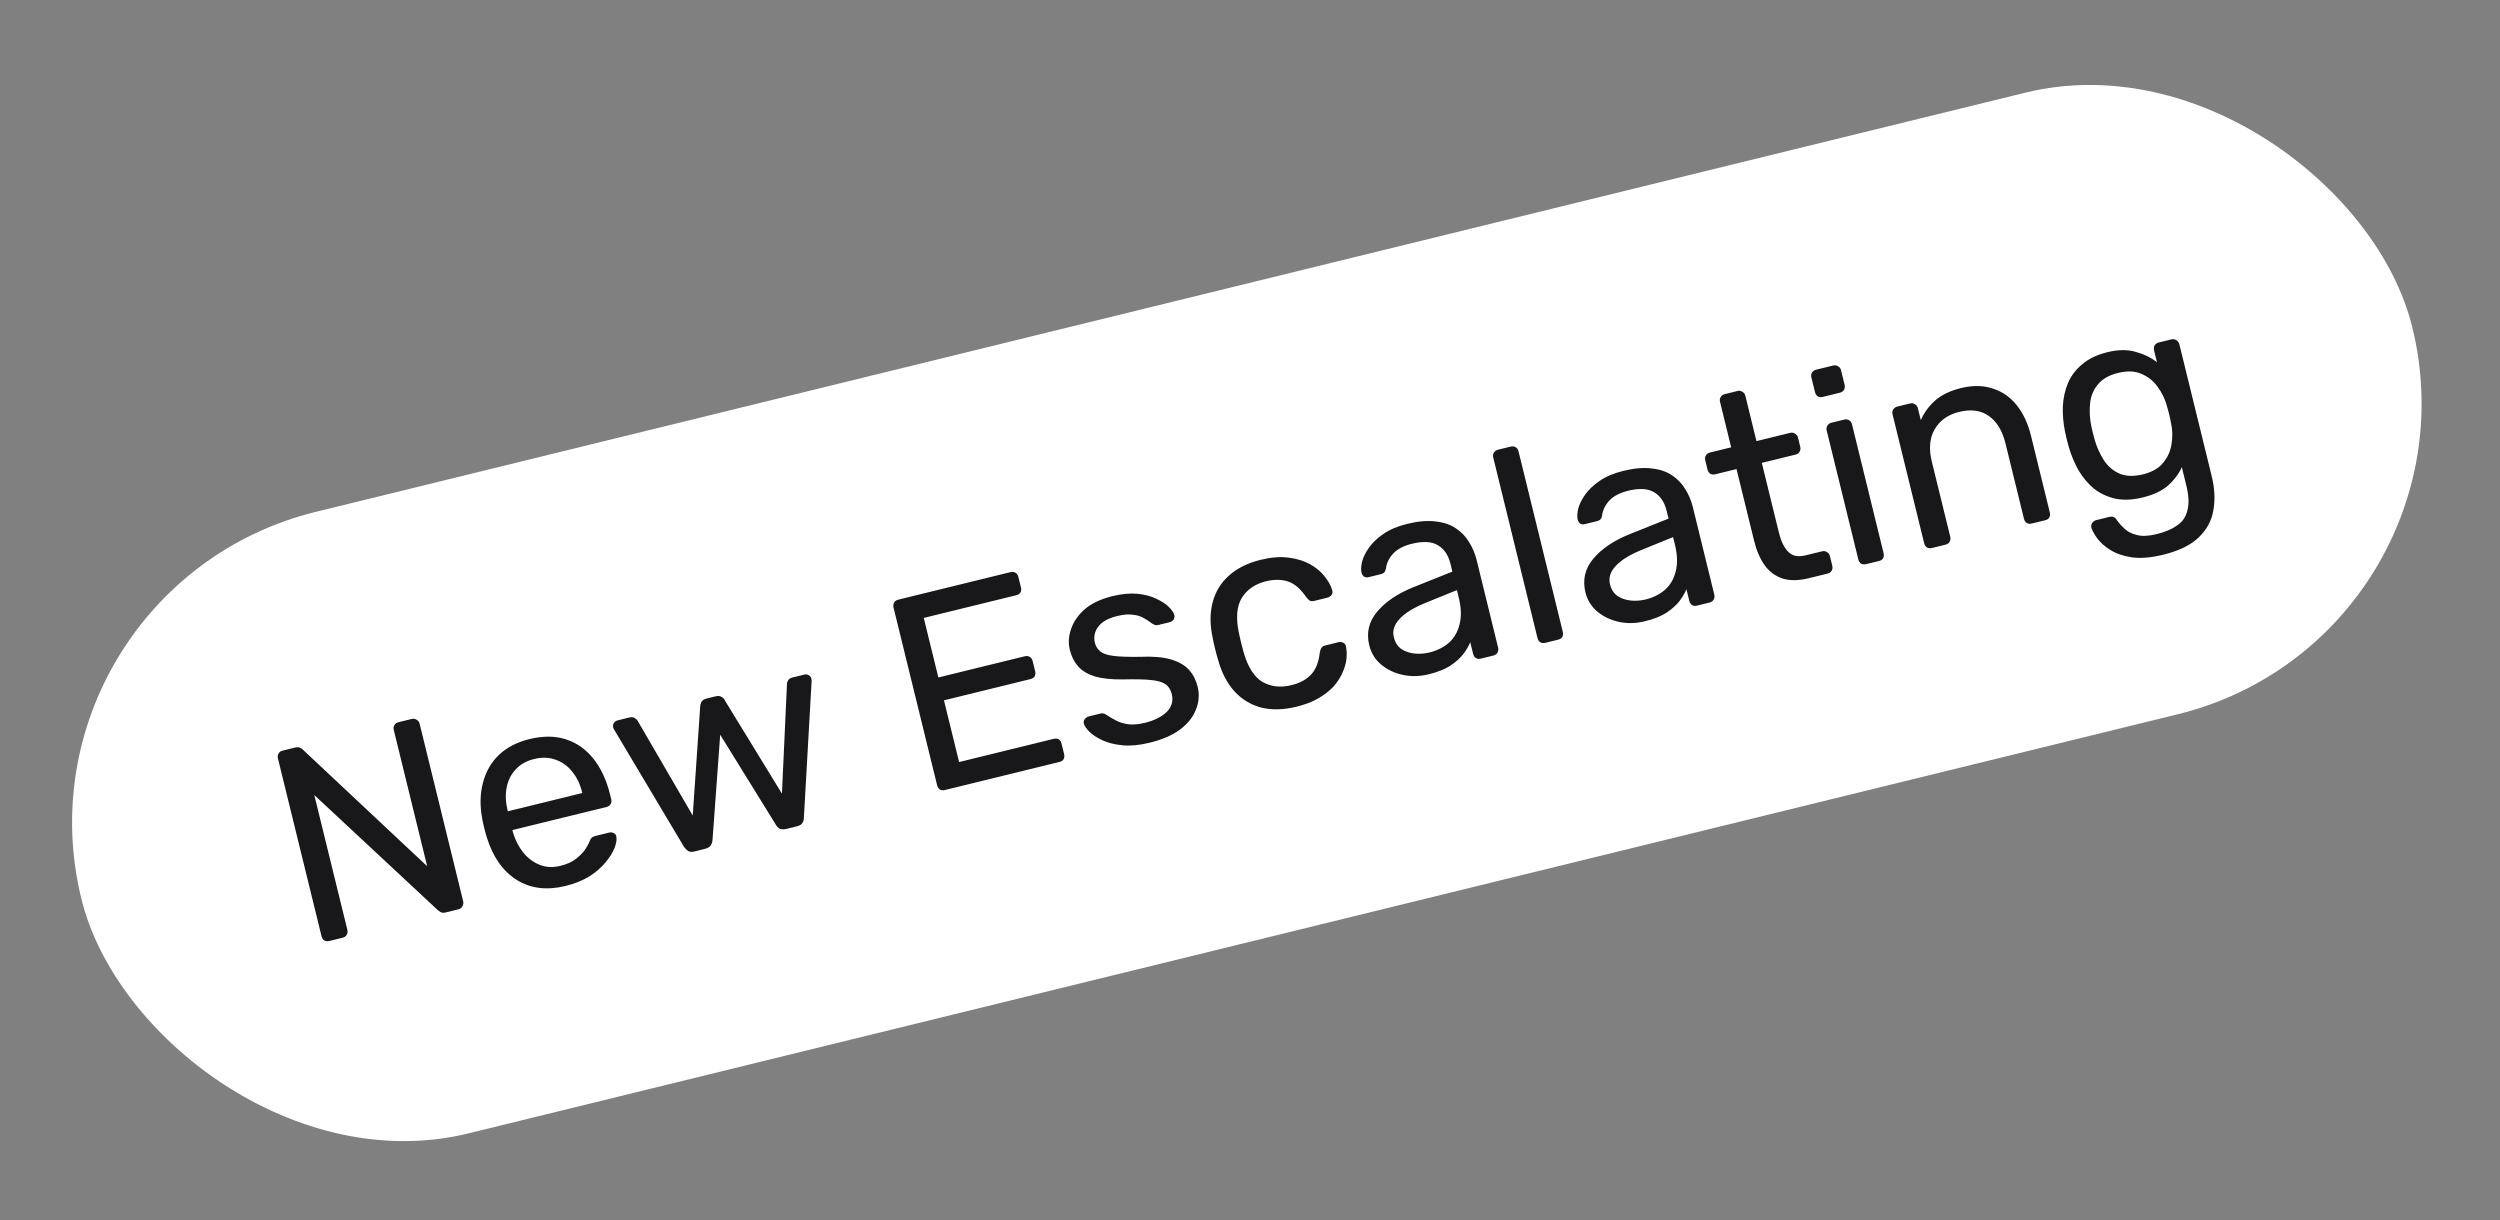
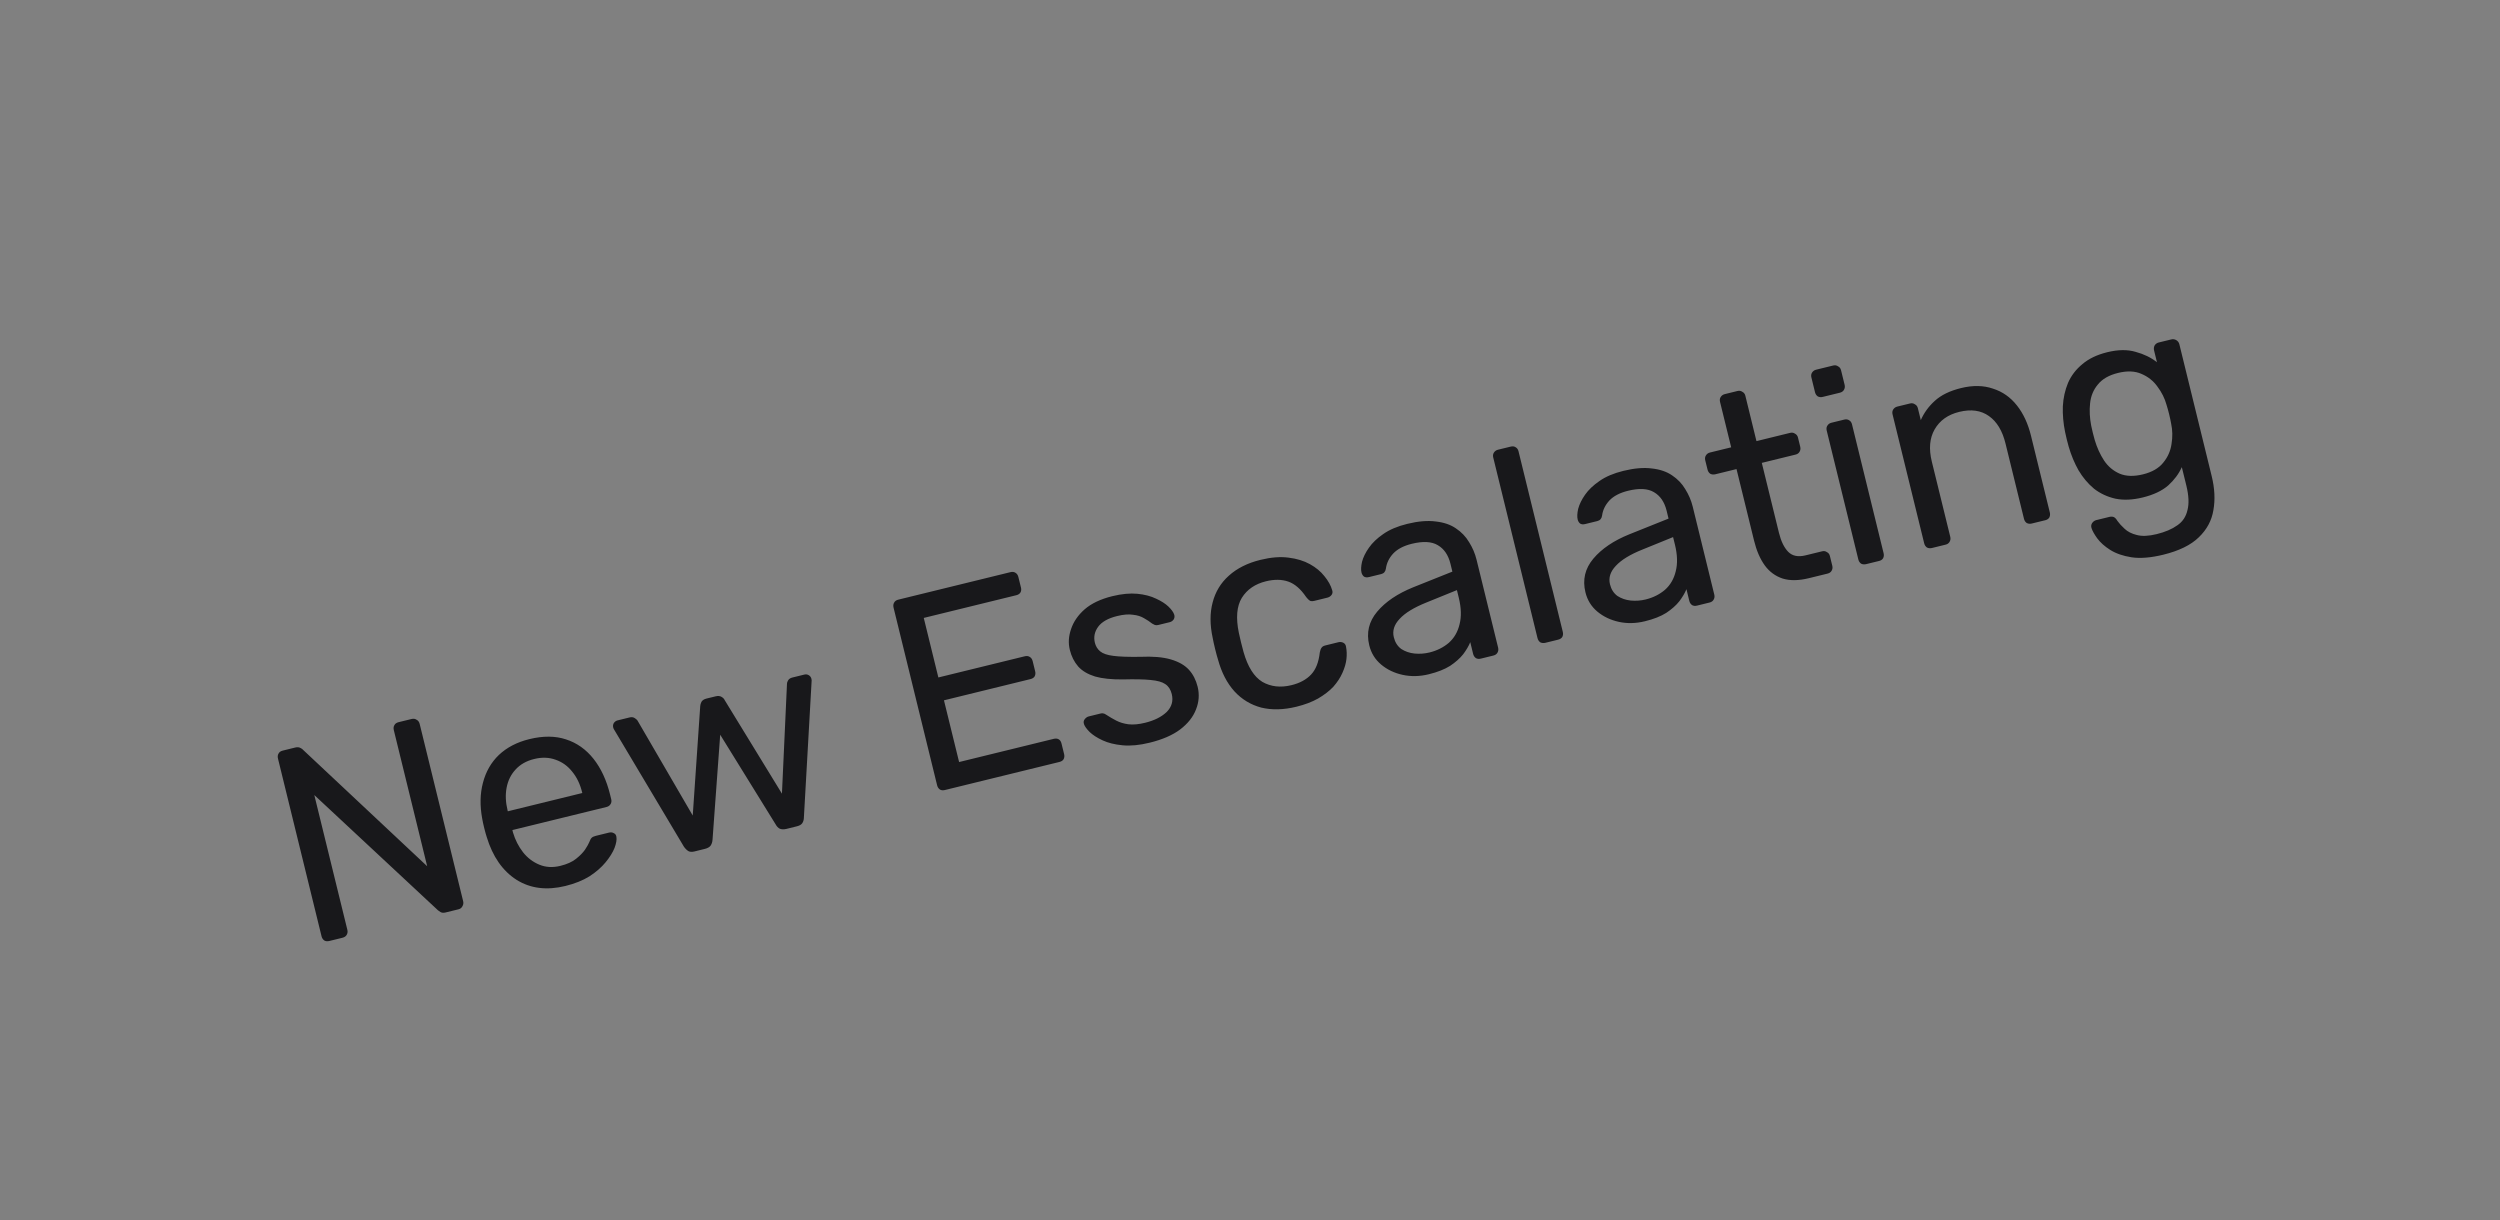
<svg xmlns="http://www.w3.org/2000/svg" width="125" height="61" viewBox="0 0 125 61" fill="none">
  <rect x="0" y="0" width="125" height="61" fill="#808080" stroke="none" />
-   <rect x="0.258" y="29.401" width="120" height="32" rx="16" transform="rotate(-13.777 0.258 29.401)" fill="white" />
  <path d="M16.466 47.049C16.367 47.073 16.283 47.065 16.215 47.024C16.145 46.974 16.099 46.903 16.077 46.813L13.9 37.934C13.875 37.834 13.884 37.75 13.925 37.682C13.963 37.606 14.033 37.555 14.133 37.531L14.758 37.377C14.867 37.35 14.955 37.358 15.023 37.399C15.088 37.431 15.129 37.459 15.145 37.484L21.359 43.312L19.692 36.513C19.668 36.413 19.676 36.33 19.717 36.262C19.756 36.185 19.825 36.135 19.925 36.11L20.578 35.95C20.677 35.926 20.762 35.939 20.832 35.989C20.909 36.028 20.959 36.097 20.984 36.197L23.158 45.062C23.18 45.153 23.167 45.237 23.119 45.316C23.08 45.393 23.016 45.443 22.925 45.465L22.272 45.625C22.173 45.649 22.089 45.641 22.021 45.6C21.963 45.557 21.922 45.528 21.899 45.515L15.715 39.752L17.369 46.496C17.391 46.587 17.378 46.671 17.33 46.75C17.289 46.818 17.219 46.864 17.119 46.889L16.466 47.049ZM28.266 44.3C27.332 44.528 26.519 44.425 25.826 43.99C25.131 43.545 24.634 42.831 24.335 41.847C24.297 41.731 24.256 41.583 24.211 41.402C24.164 41.211 24.131 41.056 24.111 40.936C23.99 40.284 24.002 39.685 24.147 39.14C24.29 38.586 24.555 38.122 24.944 37.748C25.342 37.372 25.849 37.108 26.465 36.957C27.154 36.788 27.766 36.792 28.299 36.969C28.841 37.143 29.301 37.468 29.677 37.943C30.052 38.417 30.328 39.013 30.504 39.729L30.561 39.96C30.585 40.06 30.572 40.145 30.522 40.215C30.481 40.282 30.415 40.327 30.324 40.35L25.62 41.503C25.622 41.512 25.627 41.53 25.633 41.558C25.64 41.585 25.645 41.607 25.65 41.626C25.759 41.993 25.926 42.322 26.151 42.612C26.374 42.894 26.646 43.101 26.967 43.234C27.288 43.367 27.638 43.387 28.019 43.293C28.346 43.213 28.605 43.097 28.798 42.944C28.991 42.791 29.142 42.639 29.249 42.487C29.353 42.327 29.421 42.21 29.451 42.135C29.503 41.997 29.55 41.914 29.591 41.884C29.63 41.846 29.699 41.815 29.798 41.79L30.451 41.63C30.542 41.608 30.621 41.617 30.689 41.658C30.763 41.688 30.807 41.75 30.82 41.843C30.845 41.981 30.813 42.166 30.726 42.399C30.637 42.623 30.488 42.861 30.281 43.113C30.074 43.366 29.805 43.6 29.474 43.816C29.14 44.023 28.737 44.184 28.266 44.3ZM25.39 40.565L29.115 39.651L29.105 39.611C29.005 39.203 28.839 38.859 28.608 38.58C28.385 38.298 28.11 38.101 27.785 37.988C27.457 37.867 27.099 37.854 26.709 37.95C26.319 38.045 26.007 38.223 25.773 38.482C25.545 38.73 25.398 39.03 25.331 39.383C25.263 39.736 25.28 40.116 25.38 40.524L25.39 40.565ZM34.717 42.574C34.599 42.602 34.502 42.597 34.425 42.559C34.346 42.511 34.27 42.438 34.199 42.34L30.721 36.505C30.692 36.464 30.671 36.421 30.66 36.375C30.64 36.294 30.651 36.219 30.692 36.151C30.742 36.081 30.803 36.038 30.876 36.02L31.474 35.873C31.574 35.849 31.657 35.857 31.725 35.898C31.793 35.939 31.841 35.98 31.871 36.021L34.637 40.777L35.011 35.308C35.014 35.24 35.035 35.168 35.073 35.091C35.121 35.012 35.204 34.958 35.322 34.929L35.784 34.816C35.902 34.787 36.001 34.797 36.08 34.845C36.159 34.892 36.21 34.947 36.235 35.008L39.097 39.683L39.349 34.187C39.347 34.139 39.367 34.082 39.408 34.014C39.449 33.946 39.519 33.9 39.619 33.876L40.217 33.729C40.299 33.709 40.373 33.72 40.441 33.761C40.509 33.802 40.553 33.863 40.572 33.945C40.584 33.99 40.586 34.038 40.579 34.087L40.195 40.87C40.194 40.985 40.166 41.084 40.109 41.165C40.059 41.235 39.97 41.285 39.843 41.316L39.313 41.447C39.195 41.475 39.089 41.473 38.994 41.438C38.906 41.393 38.835 41.319 38.781 41.217L36.01 36.736L35.626 41.99C35.617 42.108 35.583 42.207 35.526 42.288C35.467 42.361 35.374 42.412 35.247 42.443L34.717 42.574ZM47.246 39.501C47.146 39.526 47.062 39.517 46.995 39.476C46.925 39.426 46.879 39.356 46.856 39.265L44.679 30.386C44.655 30.287 44.663 30.203 44.704 30.135C44.743 30.058 44.812 30.008 44.912 29.983L50.528 28.606C50.627 28.582 50.712 28.595 50.782 28.645C50.85 28.686 50.896 28.756 50.92 28.856L51.047 29.373C51.072 29.472 51.063 29.556 51.022 29.624C50.981 29.692 50.911 29.738 50.811 29.762L46.188 30.896L46.918 33.873L51.242 32.813C51.342 32.789 51.427 32.802 51.497 32.852C51.564 32.893 51.611 32.963 51.635 33.063L51.758 33.566C51.781 33.657 51.772 33.74 51.733 33.817C51.692 33.885 51.622 33.931 51.522 33.955L47.198 35.016L47.955 38.102L52.687 36.942C52.787 36.917 52.87 36.926 52.938 36.967C53.006 37.008 53.052 37.078 53.076 37.178L53.206 37.708C53.229 37.799 53.22 37.883 53.181 37.959C53.141 38.027 53.07 38.073 52.97 38.098L47.246 39.501ZM57.483 37.135C56.976 37.26 56.525 37.303 56.131 37.265C55.737 37.227 55.405 37.145 55.134 37.019C54.863 36.894 54.646 36.755 54.484 36.602C54.331 36.447 54.236 36.317 54.201 36.21C54.167 36.113 54.18 36.028 54.239 35.956C54.298 35.884 54.364 35.839 54.437 35.821L55.035 35.674C55.089 35.661 55.132 35.66 55.164 35.672C55.202 35.672 55.257 35.697 55.327 35.747C55.475 35.845 55.638 35.94 55.814 36.031C55.99 36.122 56.193 36.183 56.421 36.214C56.659 36.242 56.936 36.217 57.254 36.139C57.716 36.026 58.075 35.846 58.332 35.601C58.587 35.346 58.672 35.047 58.588 34.702C58.532 34.476 58.424 34.31 58.264 34.205C58.113 34.098 57.865 34.029 57.521 33.998C57.186 33.965 56.733 33.956 56.16 33.971C55.585 33.978 55.116 33.929 54.755 33.826C54.391 33.713 54.11 33.547 53.911 33.326C53.711 33.097 53.571 32.819 53.491 32.492C53.408 32.157 53.429 31.811 53.553 31.454C53.675 31.088 53.901 30.758 54.233 30.465C54.574 30.17 55.035 29.952 55.615 29.809C56.086 29.694 56.504 29.654 56.868 29.689C57.233 29.725 57.546 29.807 57.808 29.935C58.068 30.054 58.273 30.186 58.424 30.331C58.575 30.477 58.669 30.608 58.708 30.723C58.739 30.812 58.73 30.895 58.683 30.974C58.632 31.044 58.567 31.089 58.485 31.109L57.914 31.249C57.85 31.265 57.793 31.265 57.741 31.248C57.698 31.23 57.654 31.207 57.609 31.18C57.489 31.084 57.351 30.993 57.196 30.907C57.049 30.818 56.867 30.761 56.65 30.738C56.439 30.703 56.175 30.724 55.858 30.802C55.405 30.913 55.088 31.092 54.908 31.338C54.728 31.584 54.674 31.852 54.745 32.142C54.788 32.314 54.875 32.456 55.008 32.567C55.141 32.679 55.362 32.755 55.669 32.794C55.977 32.834 56.423 32.85 57.007 32.841C57.634 32.812 58.144 32.855 58.538 32.97C58.931 33.085 59.233 33.256 59.442 33.484C59.651 33.711 59.798 33.997 59.883 34.341C59.976 34.722 59.949 35.099 59.8 35.472C59.66 35.842 59.396 36.176 59.008 36.473C58.626 36.759 58.118 36.98 57.483 37.135ZM64.823 35.336C64.179 35.493 63.592 35.508 63.06 35.379C62.535 35.238 62.09 34.968 61.722 34.568C61.353 34.159 61.079 33.63 60.901 32.982C60.859 32.848 60.81 32.668 60.754 32.441C60.699 32.215 60.659 32.032 60.634 31.894C60.492 31.237 60.492 30.646 60.632 30.122C60.77 29.588 61.041 29.142 61.443 28.784C61.852 28.415 62.379 28.151 63.022 27.993C63.548 27.864 64.014 27.827 64.422 27.881C64.838 27.932 65.196 28.041 65.496 28.208C65.797 28.375 66.038 28.575 66.221 28.809C66.412 29.041 66.541 29.273 66.608 29.507C66.639 29.595 66.63 29.674 66.58 29.744C66.529 29.814 66.459 29.86 66.368 29.883L65.716 30.043C65.625 30.065 65.553 30.063 65.498 30.038C65.442 30.004 65.379 29.943 65.309 29.854C65.037 29.45 64.738 29.192 64.413 29.079C64.087 28.967 63.716 28.962 63.299 29.064C62.755 29.197 62.352 29.474 62.09 29.894C61.837 30.311 61.788 30.895 61.943 31.645C62.014 31.974 62.092 32.291 62.176 32.597C62.388 33.343 62.703 33.842 63.12 34.095C63.545 34.337 64.029 34.392 64.573 34.258C64.99 34.156 65.317 33.98 65.553 33.729C65.79 33.479 65.935 33.112 65.989 32.628C66.01 32.517 66.039 32.438 66.075 32.391C66.109 32.334 66.172 32.295 66.263 32.273L66.915 32.112C67.006 32.09 67.09 32.099 67.166 32.137C67.243 32.176 67.288 32.242 67.301 32.335C67.339 32.528 67.346 32.732 67.322 32.95C67.299 33.167 67.231 33.4 67.119 33.648C67.014 33.885 66.863 34.114 66.668 34.336C66.47 34.547 66.215 34.744 65.904 34.926C65.6 35.097 65.24 35.233 64.823 35.336ZM71.441 33.713C70.988 33.824 70.553 33.834 70.137 33.744C69.721 33.654 69.362 33.483 69.06 33.23C68.757 32.977 68.558 32.656 68.463 32.266C68.31 31.641 68.441 31.08 68.858 30.584C69.274 30.088 69.876 29.681 70.663 29.363L72.619 28.581L72.522 28.186C72.415 27.751 72.205 27.442 71.891 27.26C71.587 27.075 71.153 27.052 70.591 27.189C70.183 27.29 69.872 27.452 69.659 27.678C69.454 27.901 69.333 28.151 69.295 28.43C69.274 28.579 69.196 28.67 69.06 28.704L68.448 28.854C68.348 28.878 68.264 28.87 68.197 28.829C68.136 28.776 68.095 28.71 68.075 28.628C68.042 28.492 68.051 28.312 68.102 28.088C68.161 27.862 68.277 27.627 68.448 27.384C68.619 27.14 68.856 26.913 69.16 26.704C69.472 26.484 69.872 26.314 70.361 26.194C70.905 26.06 71.381 26.02 71.788 26.074C72.193 26.119 72.529 26.234 72.795 26.418C73.07 26.601 73.29 26.83 73.454 27.107C73.627 27.382 73.751 27.673 73.827 27.982L74.907 32.387C74.929 32.478 74.916 32.563 74.869 32.642C74.828 32.709 74.762 32.754 74.671 32.777L74.046 32.93C73.946 32.954 73.862 32.946 73.794 32.905C73.725 32.855 73.678 32.785 73.656 32.694L73.513 32.109C73.435 32.301 73.316 32.503 73.157 32.715C72.995 32.918 72.778 33.111 72.506 33.293C72.231 33.466 71.876 33.606 71.441 33.713ZM71.477 32.623C71.848 32.532 72.169 32.371 72.44 32.142C72.708 31.903 72.887 31.595 72.977 31.217C73.076 30.837 73.063 30.394 72.939 29.886L72.846 29.505L71.325 30.123C70.704 30.372 70.256 30.645 69.983 30.942C69.708 31.231 69.611 31.538 69.691 31.864C69.753 32.118 69.878 32.313 70.065 32.45C70.259 32.575 70.479 32.651 70.726 32.677C70.982 32.701 71.232 32.683 71.477 32.623ZM77.265 32.141C77.174 32.163 77.091 32.154 77.014 32.116C76.944 32.066 76.898 31.995 76.875 31.904L74.662 22.876C74.639 22.785 74.649 22.706 74.69 22.638C74.738 22.559 74.807 22.509 74.898 22.486L75.537 22.33C75.636 22.305 75.721 22.318 75.791 22.368C75.859 22.409 75.904 22.475 75.926 22.566L78.14 31.594C78.162 31.685 78.154 31.769 78.115 31.846C78.074 31.913 78.004 31.959 77.904 31.984L77.265 32.141ZM82.25 31.062C81.797 31.174 81.362 31.184 80.946 31.094C80.53 31.004 80.171 30.832 79.868 30.58C79.566 30.327 79.367 30.006 79.272 29.616C79.118 28.991 79.25 28.43 79.666 27.934C80.083 27.438 80.685 27.03 81.472 26.713L83.427 25.93L83.331 25.536C83.224 25.101 83.014 24.792 82.7 24.61C82.395 24.425 81.962 24.401 81.4 24.539C80.992 24.639 80.681 24.802 80.467 25.027C80.263 25.25 80.141 25.501 80.104 25.779C80.083 25.929 80.004 26.02 79.868 26.053L79.257 26.203C79.157 26.228 79.073 26.22 79.005 26.178C78.945 26.126 78.904 26.059 78.884 25.978C78.851 25.842 78.859 25.662 78.91 25.438C78.97 25.212 79.085 24.977 79.256 24.733C79.427 24.489 79.665 24.263 79.969 24.054C80.28 23.833 80.681 23.663 81.17 23.543C81.714 23.41 82.189 23.37 82.597 23.424C83.002 23.469 83.337 23.584 83.604 23.768C83.879 23.95 84.099 24.18 84.263 24.457C84.436 24.732 84.56 25.023 84.636 25.331L85.716 29.737C85.738 29.827 85.725 29.912 85.677 29.991C85.636 30.059 85.57 30.104 85.48 30.126L84.854 30.28C84.755 30.304 84.671 30.296 84.603 30.255C84.533 30.205 84.487 30.134 84.465 30.044L84.322 29.459C84.244 29.651 84.125 29.853 83.966 30.065C83.804 30.268 83.587 30.461 83.314 30.643C83.04 30.816 82.685 30.956 82.25 31.062ZM82.285 29.973C82.657 29.881 82.978 29.721 83.248 29.491C83.517 29.253 83.696 28.944 83.786 28.567C83.885 28.187 83.872 27.743 83.748 27.236L83.654 26.855L82.134 27.473C81.512 27.721 81.065 27.994 80.792 28.292C80.517 28.58 80.419 28.888 80.499 29.214C80.561 29.468 80.686 29.663 80.874 29.8C81.068 29.925 81.288 30.001 81.535 30.027C81.79 30.051 82.041 30.033 82.285 29.973ZM90.441 28.91C89.933 29.034 89.498 29.04 89.134 28.928C88.768 28.806 88.469 28.586 88.237 28.268C88.003 27.941 87.826 27.533 87.706 27.043L86.826 23.454L85.765 23.714C85.674 23.736 85.591 23.728 85.514 23.689C85.444 23.639 85.398 23.568 85.376 23.478L85.262 23.015C85.24 22.925 85.25 22.846 85.291 22.778C85.338 22.699 85.408 22.648 85.498 22.626L86.559 22.366L86.002 20.095C85.98 20.005 85.989 19.925 86.03 19.858C86.078 19.779 86.148 19.728 86.238 19.706L86.877 19.549C86.968 19.527 87.048 19.541 87.118 19.591C87.195 19.63 87.245 19.695 87.267 19.785L87.823 22.056L89.51 21.642C89.6 21.62 89.68 21.634 89.751 21.684C89.827 21.723 89.877 21.788 89.899 21.878L90.012 22.341C90.035 22.431 90.022 22.516 89.974 22.595C89.933 22.663 89.867 22.708 89.776 22.73L88.09 23.144L88.947 26.638C89.052 27.064 89.206 27.382 89.411 27.591C89.617 27.8 89.905 27.859 90.276 27.768L91.106 27.565C91.197 27.542 91.277 27.556 91.347 27.607C91.424 27.645 91.473 27.71 91.495 27.801L91.615 28.29C91.638 28.381 91.625 28.466 91.577 28.545C91.536 28.612 91.47 28.657 91.379 28.68L90.441 28.91ZM93.305 28.207C93.214 28.23 93.131 28.221 93.054 28.183C92.984 28.132 92.938 28.062 92.916 27.971L91.335 21.526C91.313 21.436 91.322 21.357 91.364 21.289C91.411 21.21 91.481 21.159 91.571 21.137L92.224 20.977C92.315 20.955 92.395 20.969 92.465 21.019C92.533 21.06 92.578 21.126 92.6 21.216L94.18 27.661C94.202 27.752 94.194 27.836 94.155 27.913C94.114 27.98 94.048 28.025 93.958 28.047L93.305 28.207ZM91.139 19.845C91.048 19.867 90.965 19.859 90.888 19.82C90.818 19.77 90.772 19.699 90.75 19.609L90.57 18.874C90.547 18.784 90.557 18.704 90.598 18.637C90.646 18.558 90.715 18.507 90.806 18.485L91.662 18.275C91.753 18.253 91.833 18.267 91.903 18.317C91.98 18.355 92.029 18.42 92.052 18.511L92.232 19.245C92.254 19.336 92.241 19.421 92.193 19.5C92.152 19.567 92.086 19.612 91.996 19.635L91.139 19.845ZM96.598 27.4C96.507 27.422 96.424 27.414 96.347 27.375C96.277 27.325 96.231 27.255 96.209 27.164L94.628 20.719C94.606 20.628 94.615 20.549 94.656 20.481C94.704 20.402 94.774 20.352 94.864 20.329L95.503 20.173C95.594 20.151 95.674 20.164 95.744 20.215C95.821 20.253 95.871 20.318 95.893 20.409L96.04 21.007C96.2 20.641 96.433 20.32 96.74 20.043C97.054 19.754 97.492 19.541 98.053 19.403C98.643 19.259 99.174 19.268 99.646 19.431C100.125 19.582 100.526 19.864 100.848 20.275C101.167 20.677 101.401 21.182 101.55 21.789L102.491 25.624C102.513 25.714 102.504 25.798 102.466 25.875C102.425 25.942 102.359 25.987 102.268 26.01L101.588 26.176C101.498 26.199 101.414 26.19 101.337 26.151C101.267 26.101 101.221 26.031 101.199 25.94L100.275 22.174C100.12 21.539 99.844 21.083 99.45 20.805C99.052 20.518 98.555 20.448 97.957 20.595C97.394 20.733 96.986 21.025 96.73 21.472C96.481 21.908 96.435 22.443 96.59 23.077L97.514 26.844C97.536 26.934 97.523 27.019 97.475 27.098C97.434 27.166 97.369 27.211 97.278 27.233L96.598 27.4ZM108.161 27.736C107.545 27.887 107.017 27.93 106.578 27.865C106.148 27.797 105.791 27.673 105.507 27.493C105.234 27.32 105.018 27.128 104.861 26.916C104.715 26.712 104.62 26.543 104.578 26.409C104.547 26.321 104.555 26.237 104.603 26.158C104.66 26.077 104.729 26.026 104.811 26.006L105.463 25.846C105.545 25.826 105.617 25.828 105.681 25.85C105.744 25.873 105.808 25.939 105.873 26.048C105.961 26.171 106.079 26.3 106.228 26.437C106.379 26.582 106.582 26.686 106.838 26.749C107.096 26.82 107.428 26.806 107.836 26.706C108.262 26.601 108.606 26.454 108.867 26.265C109.131 26.086 109.299 25.833 109.373 25.507C109.458 25.188 109.44 24.78 109.318 24.281L109.091 23.357C108.942 23.691 108.714 23.997 108.408 24.274C108.098 24.542 107.677 24.741 107.142 24.872C106.634 24.997 106.178 25.017 105.773 24.934C105.366 24.842 105.008 24.675 104.699 24.433C104.397 24.181 104.139 23.874 103.925 23.513C103.721 23.15 103.558 22.758 103.435 22.336C103.364 22.084 103.303 21.835 103.252 21.588C103.165 21.158 103.129 20.734 103.142 20.318C103.164 19.899 103.251 19.508 103.402 19.144C103.562 18.778 103.802 18.465 104.123 18.203C104.441 17.933 104.854 17.736 105.361 17.611C105.905 17.478 106.379 17.472 106.784 17.594C107.196 17.705 107.55 17.877 107.848 18.112L107.705 17.527C107.682 17.436 107.691 17.352 107.729 17.276C107.777 17.197 107.847 17.146 107.937 17.124L108.563 16.971C108.653 16.948 108.738 16.961 108.817 17.009C108.896 17.057 108.947 17.126 108.969 17.217L110.586 23.811C110.735 24.419 110.763 24.984 110.67 25.506C110.586 26.026 110.342 26.48 109.937 26.868C109.542 27.253 108.95 27.543 108.161 27.736ZM107.147 23.718C107.6 23.607 107.937 23.413 108.158 23.138C108.388 22.861 108.527 22.548 108.576 22.2C108.635 21.849 108.628 21.509 108.557 21.181C108.535 21.052 108.502 20.897 108.458 20.715C108.411 20.525 108.367 20.367 108.327 20.243C108.238 19.919 108.087 19.615 107.873 19.331C107.668 19.044 107.4 18.832 107.068 18.692C106.745 18.55 106.357 18.535 105.903 18.646C105.45 18.757 105.113 18.95 104.892 19.226C104.669 19.492 104.54 19.807 104.504 20.171C104.466 20.526 104.485 20.897 104.56 21.282C104.609 21.52 104.668 21.76 104.737 22.002C104.849 22.379 105.004 22.72 105.204 23.027C105.402 23.324 105.663 23.544 105.986 23.685C106.307 23.818 106.694 23.829 107.147 23.718Z" fill="#18181B" />
</svg>